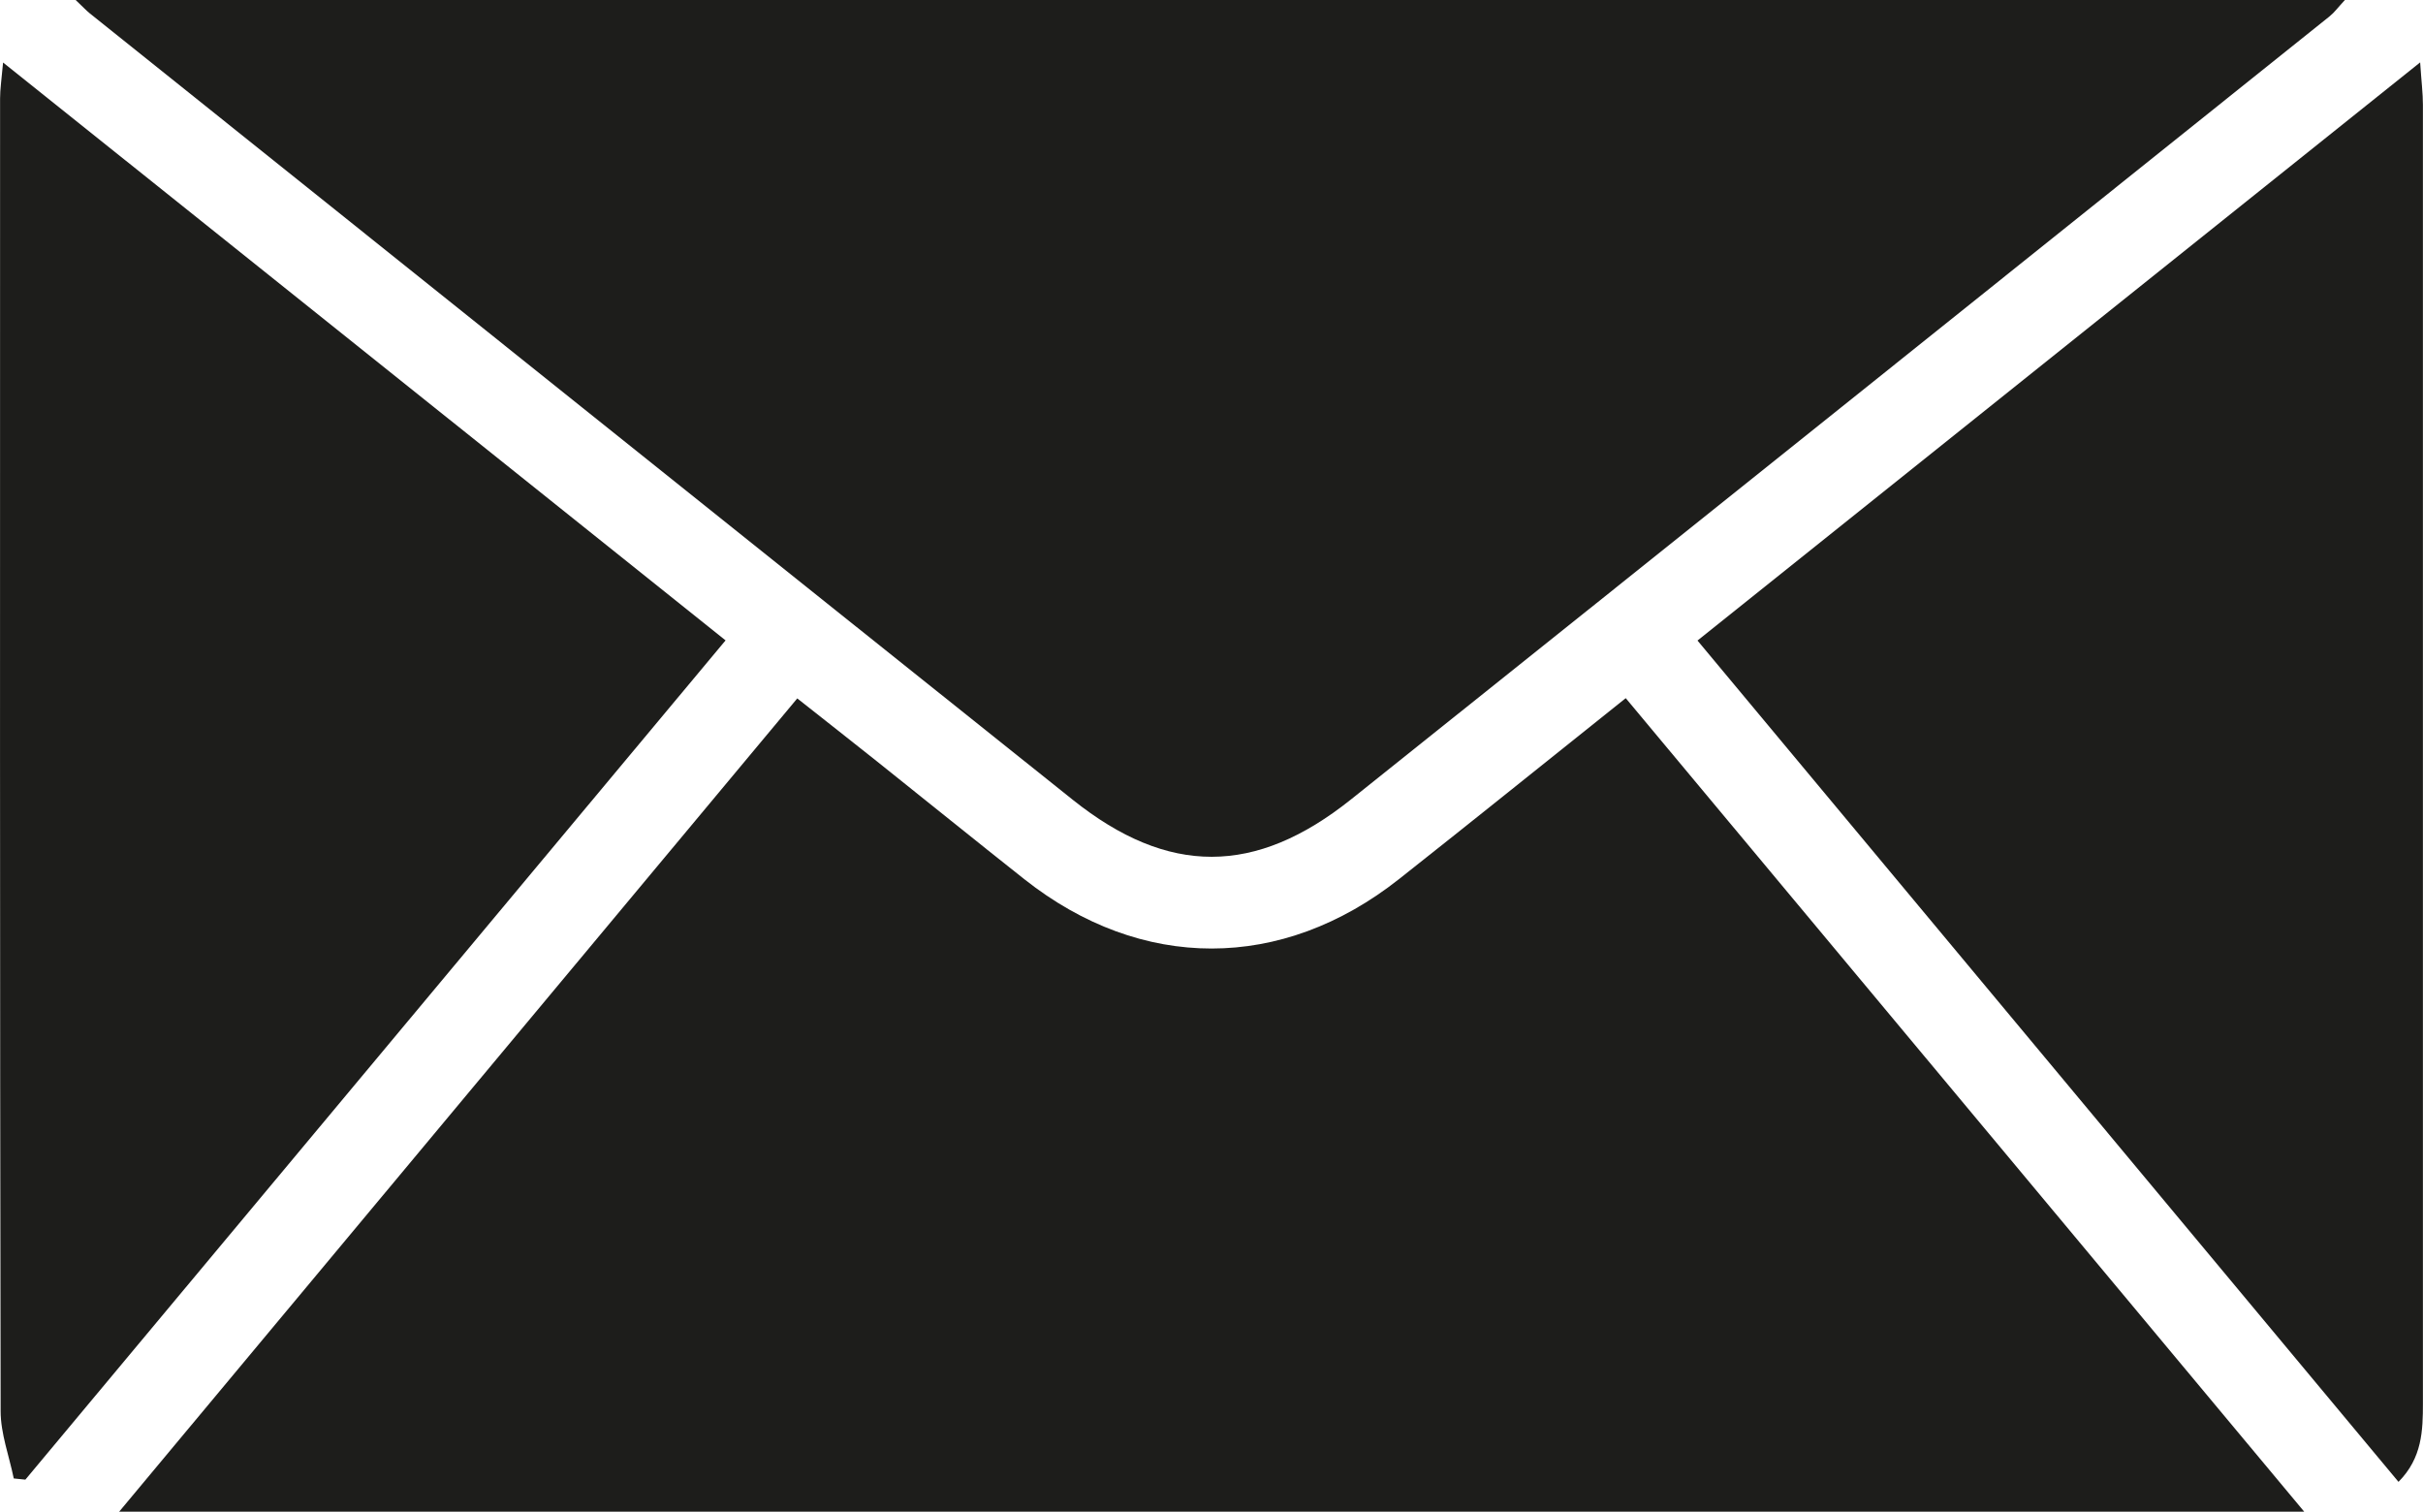
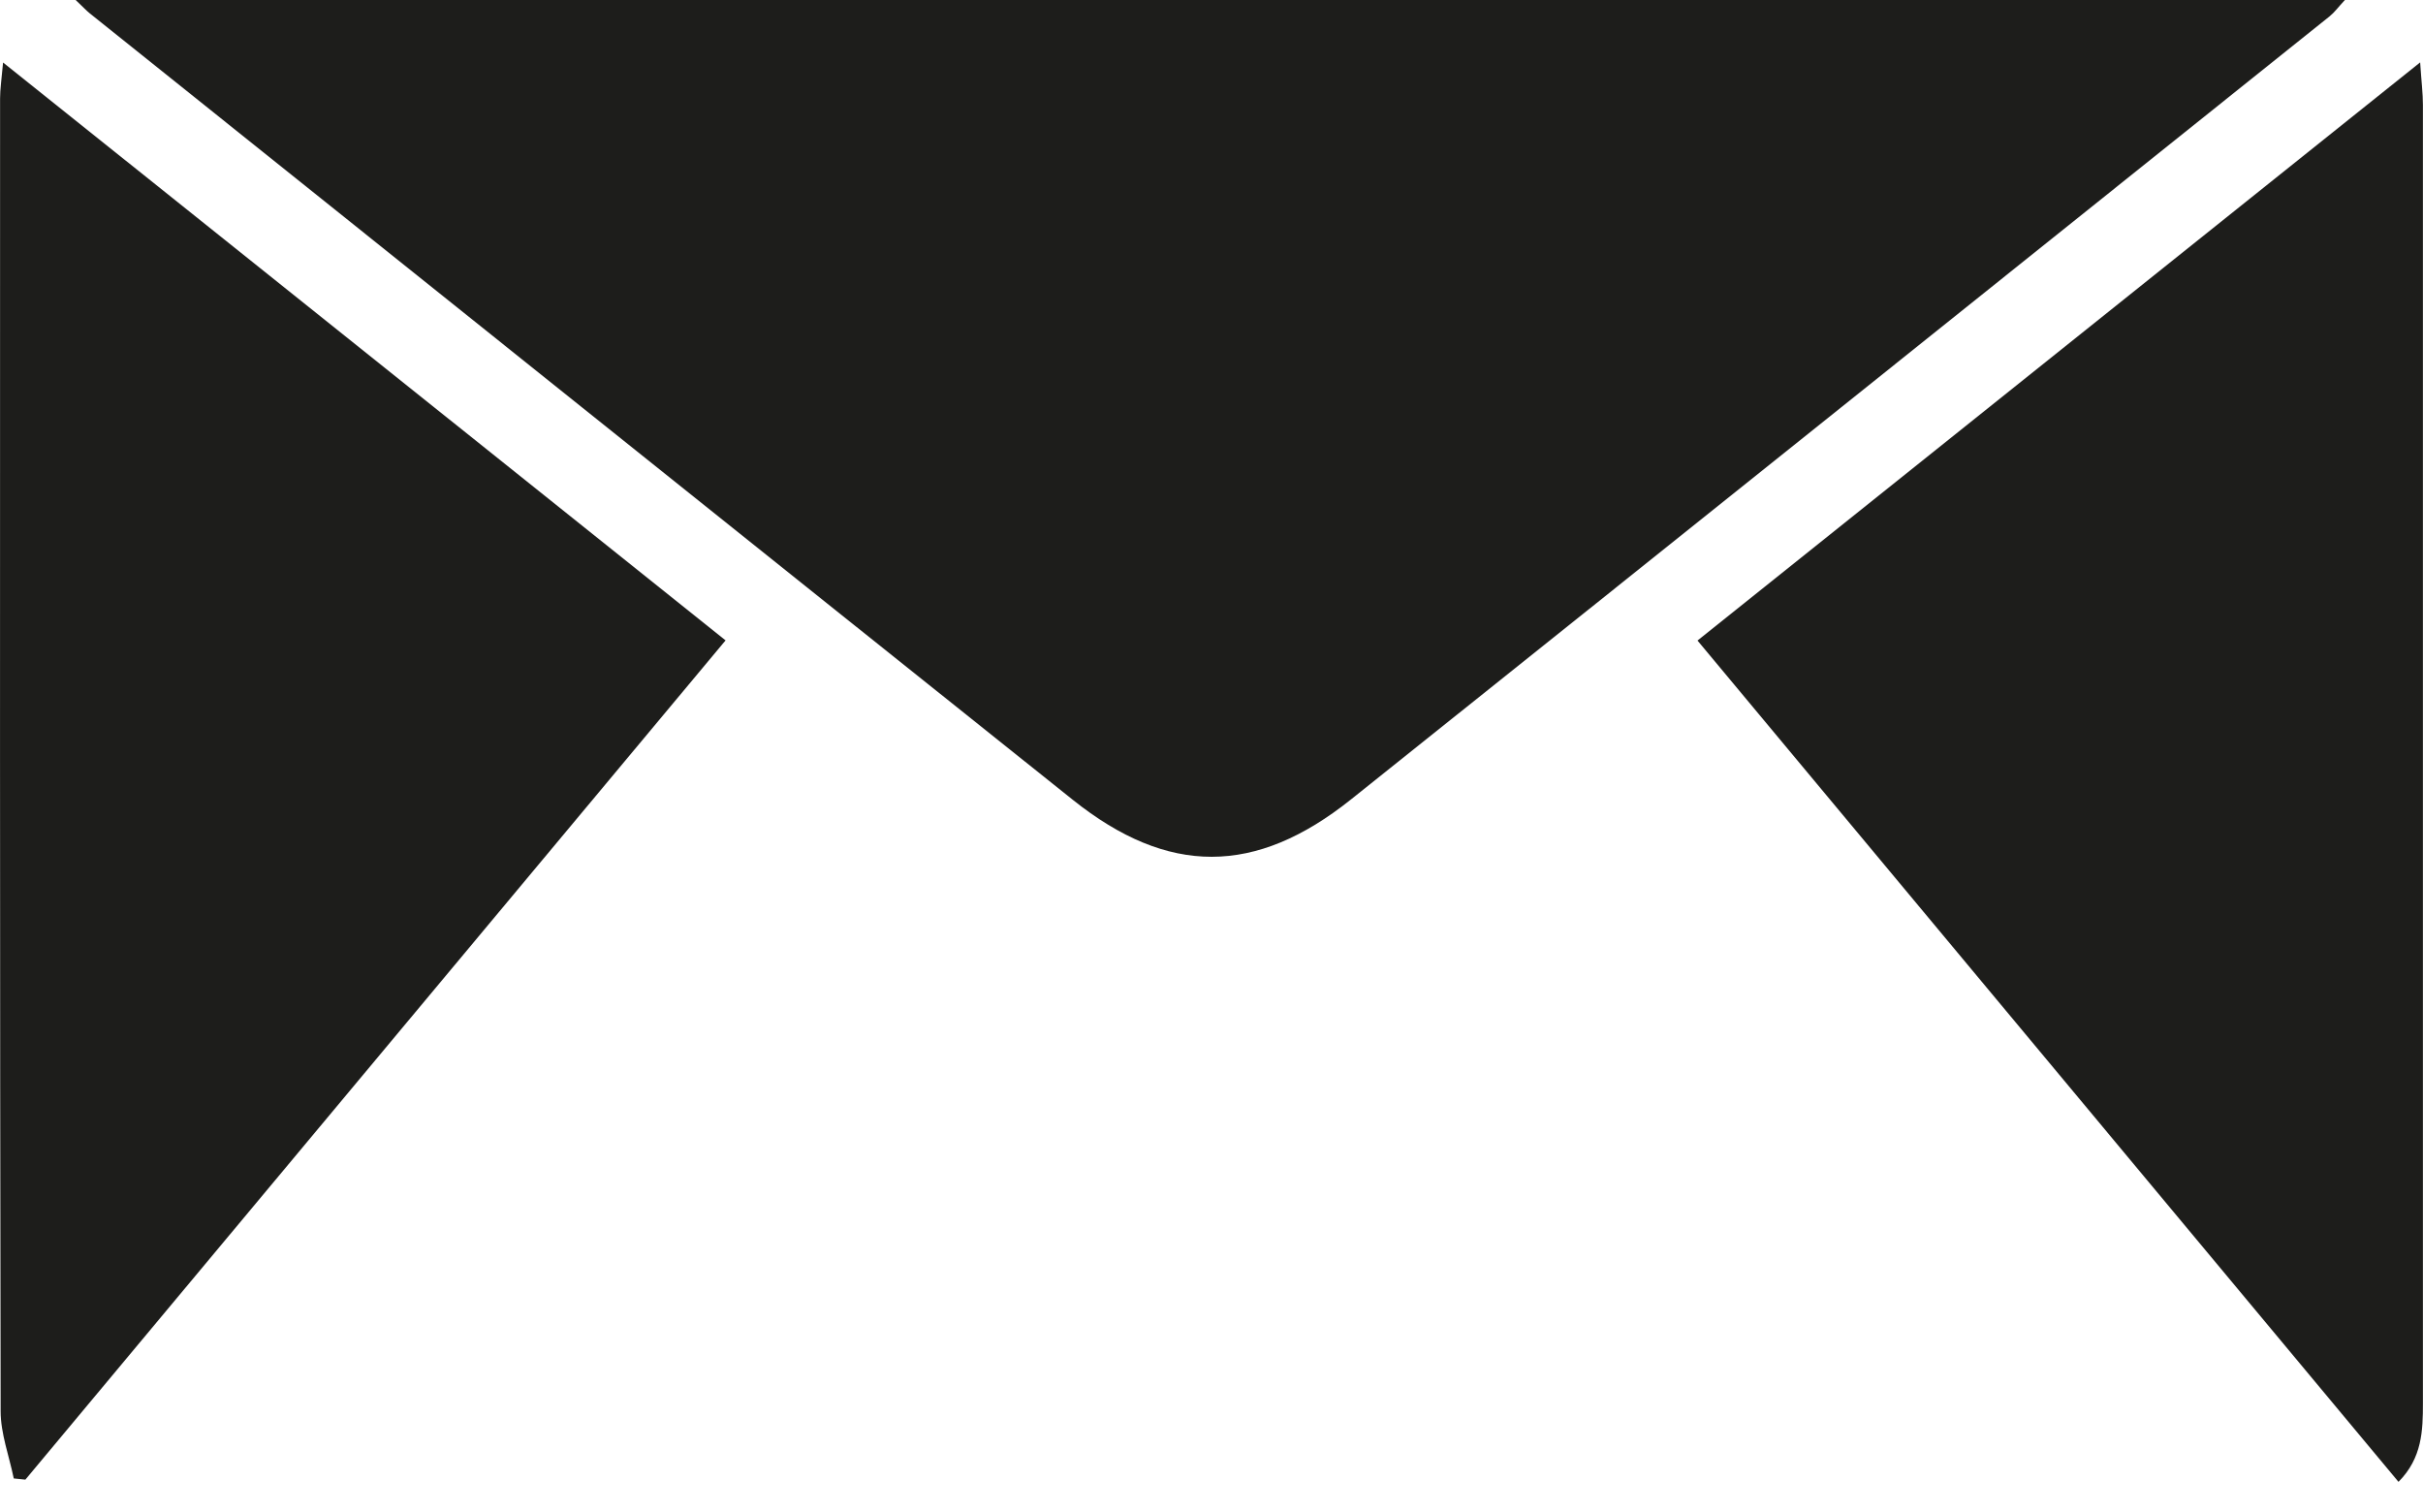
<svg xmlns="http://www.w3.org/2000/svg" id="Capa_2" viewBox="0 0 306.56 191.25">
  <defs>
    <style>
      .cls-1 {
        fill: #1d1d1b;
      }
    </style>
  </defs>
  <g id="Capa_1-2" data-name="Capa_1">
-     <path class="cls-1" d="M291.51,191.25H15.08c28.78-34.52,57.15-68.54,85.79-102.89,3.47,2.74,6.77,5.33,10.05,7.94,6.24,4.98,12.44,10,18.7,14.95,14.78,11.68,32.57,11.68,47.4-.04,9.47-7.48,18.88-15.06,28.67-22.88,28.55,34.23,56.94,68.27,85.83,102.91Z" />
    <path class="cls-1" d="M9.57,0h287.11c-.86.92-1.32,1.57-1.92,2.05-41.27,33.04-82.53,66.09-123.83,99.09-12.09,9.66-23.14,9.68-35.2.05C94.23,68.04,52.77,34.84,11.31,1.65c-.37-.3-.7-.66-1.74-1.65Z" />
    <path class="cls-1" d="M306.2,7.9c.16,2.45.35,3.91.35,5.37.01,54.75.01,109.49,0,164.24,0,3.48-.09,6.95-3.09,9.97-29.62-35.55-59.09-70.93-88.69-106.44,30.42-24.33,60.56-48.45,91.42-73.14Z" />
    <path class="cls-1" d="M1.74,187.05c-.58-2.84-1.66-5.68-1.66-8.52C-.02,123.18,0,67.82.01,12.47c0-1.21.19-2.42.38-4.56,30.78,24.62,60.96,48.75,91.41,73.11C62.19,116.5,32.7,151.85,3.21,187.2c-.49-.05-.98-.1-1.47-.15Z" />
  </g>
</svg>